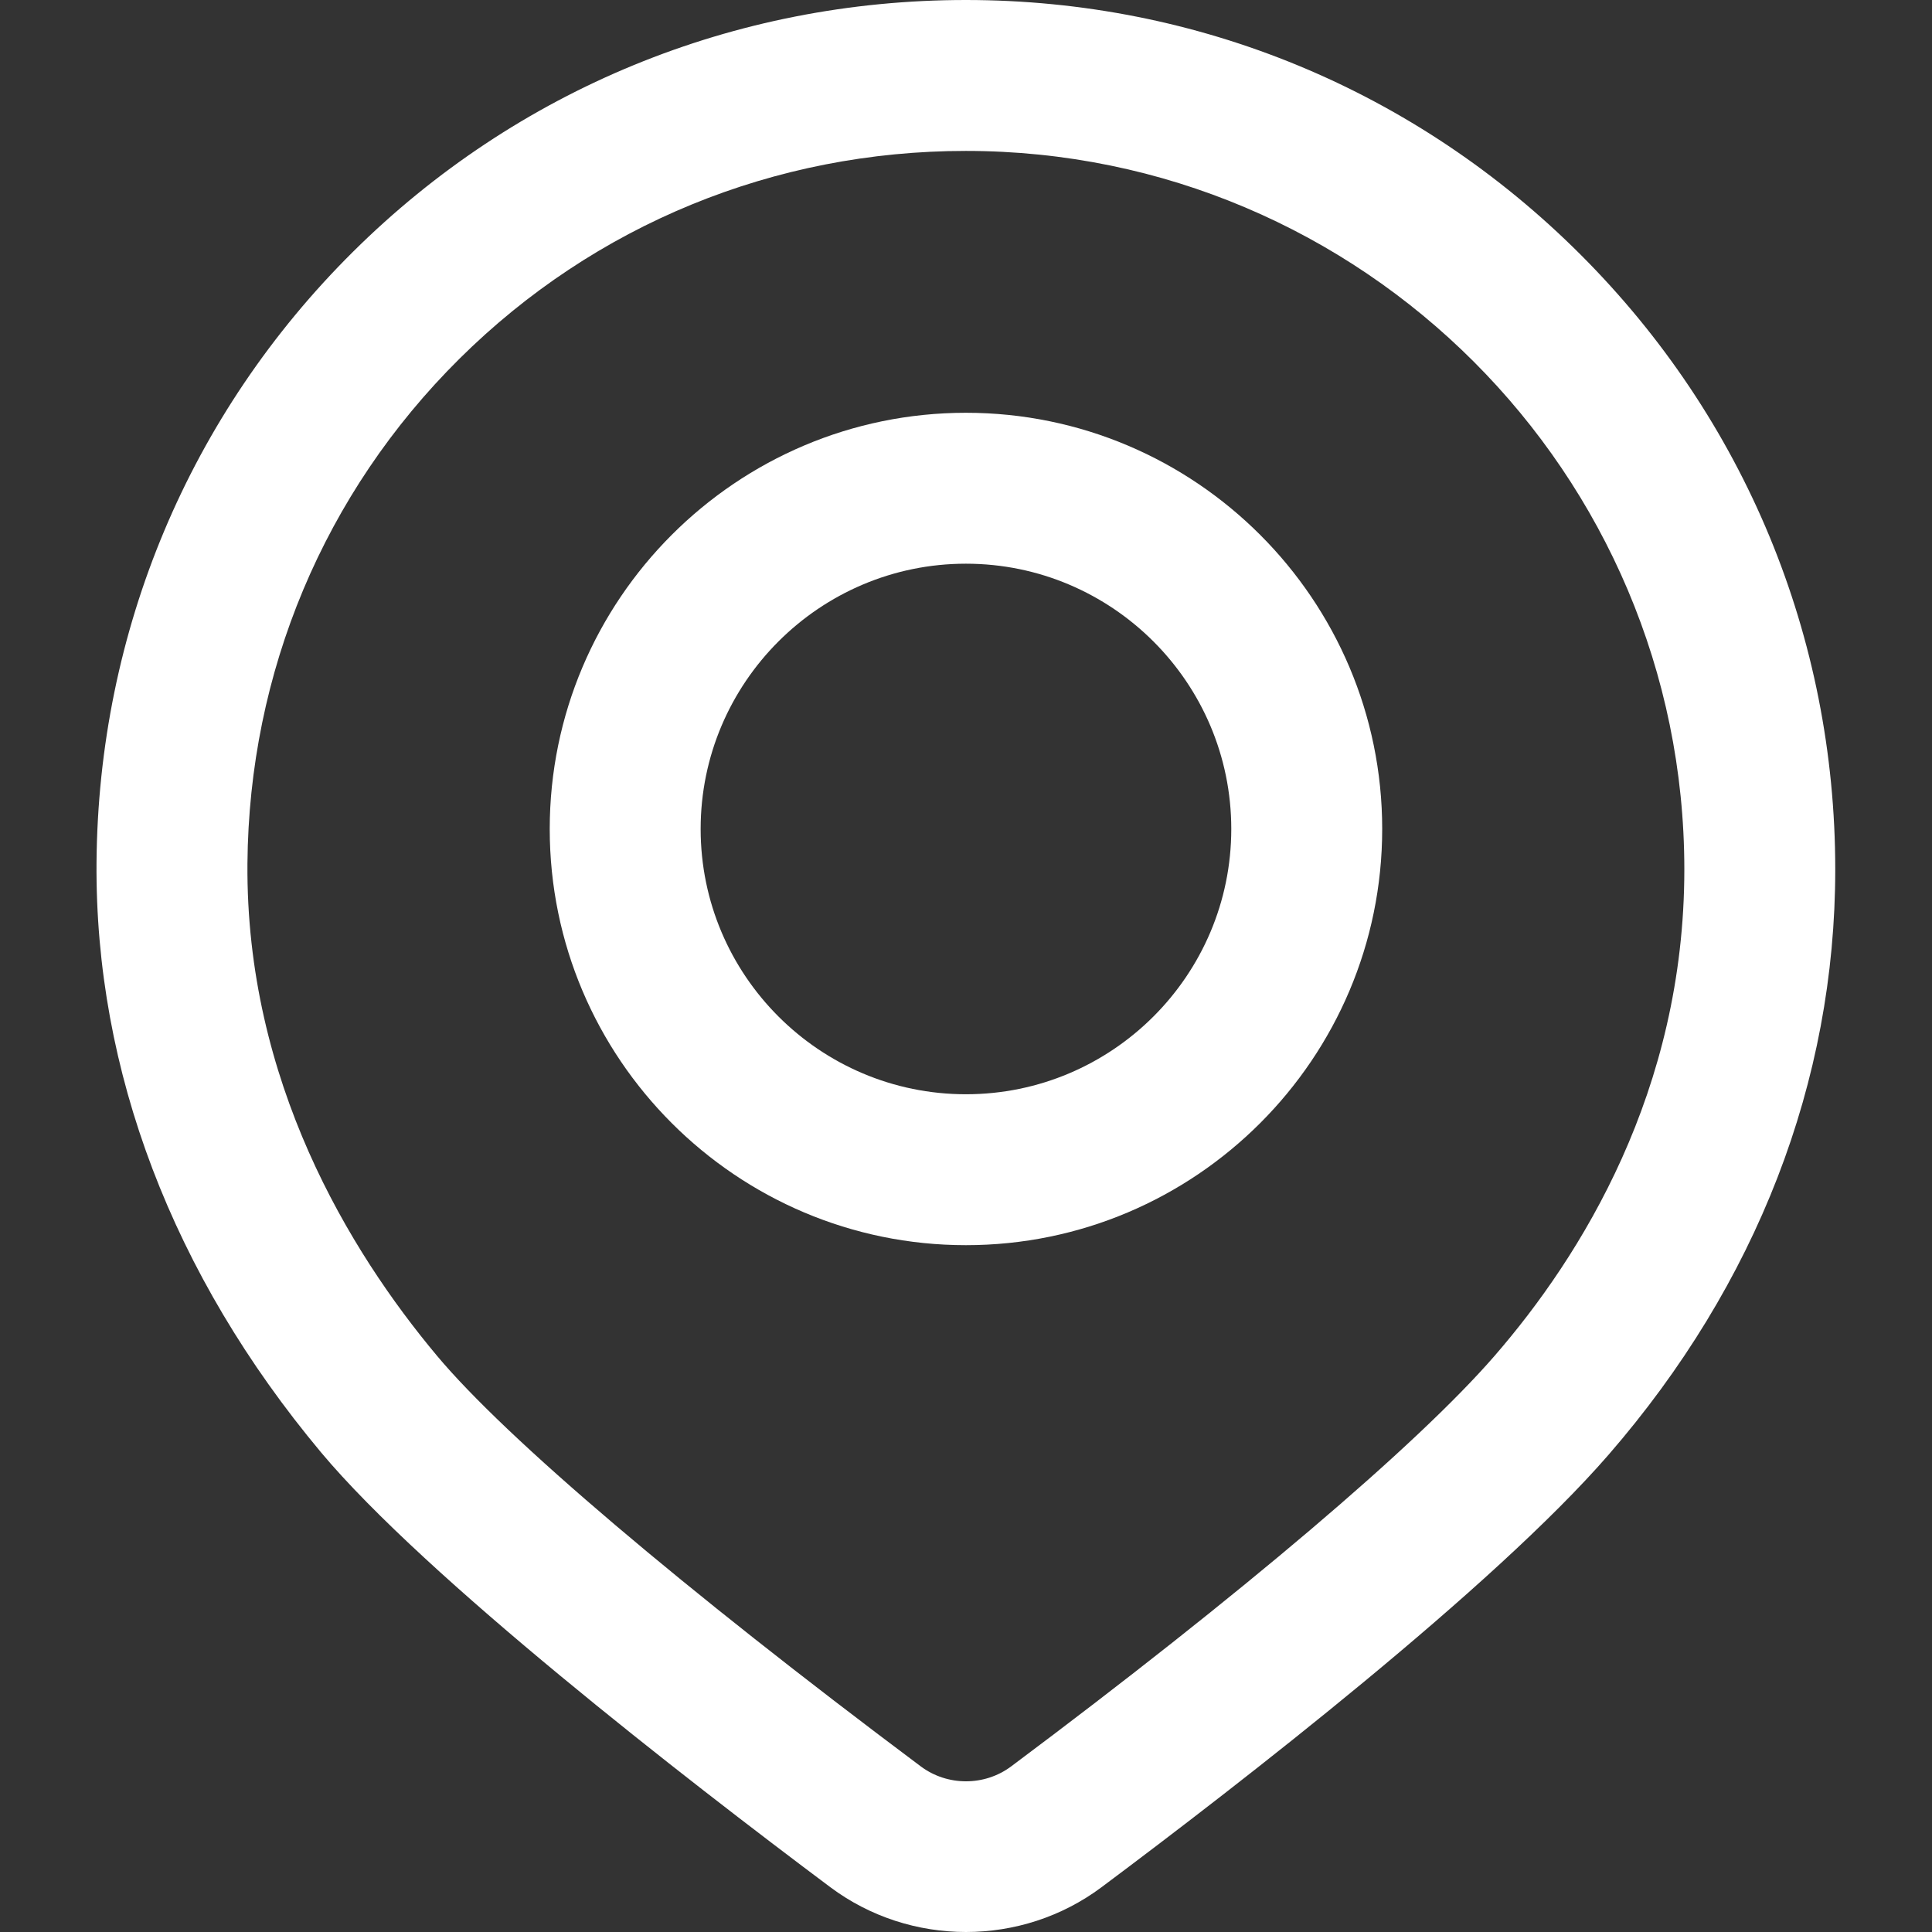
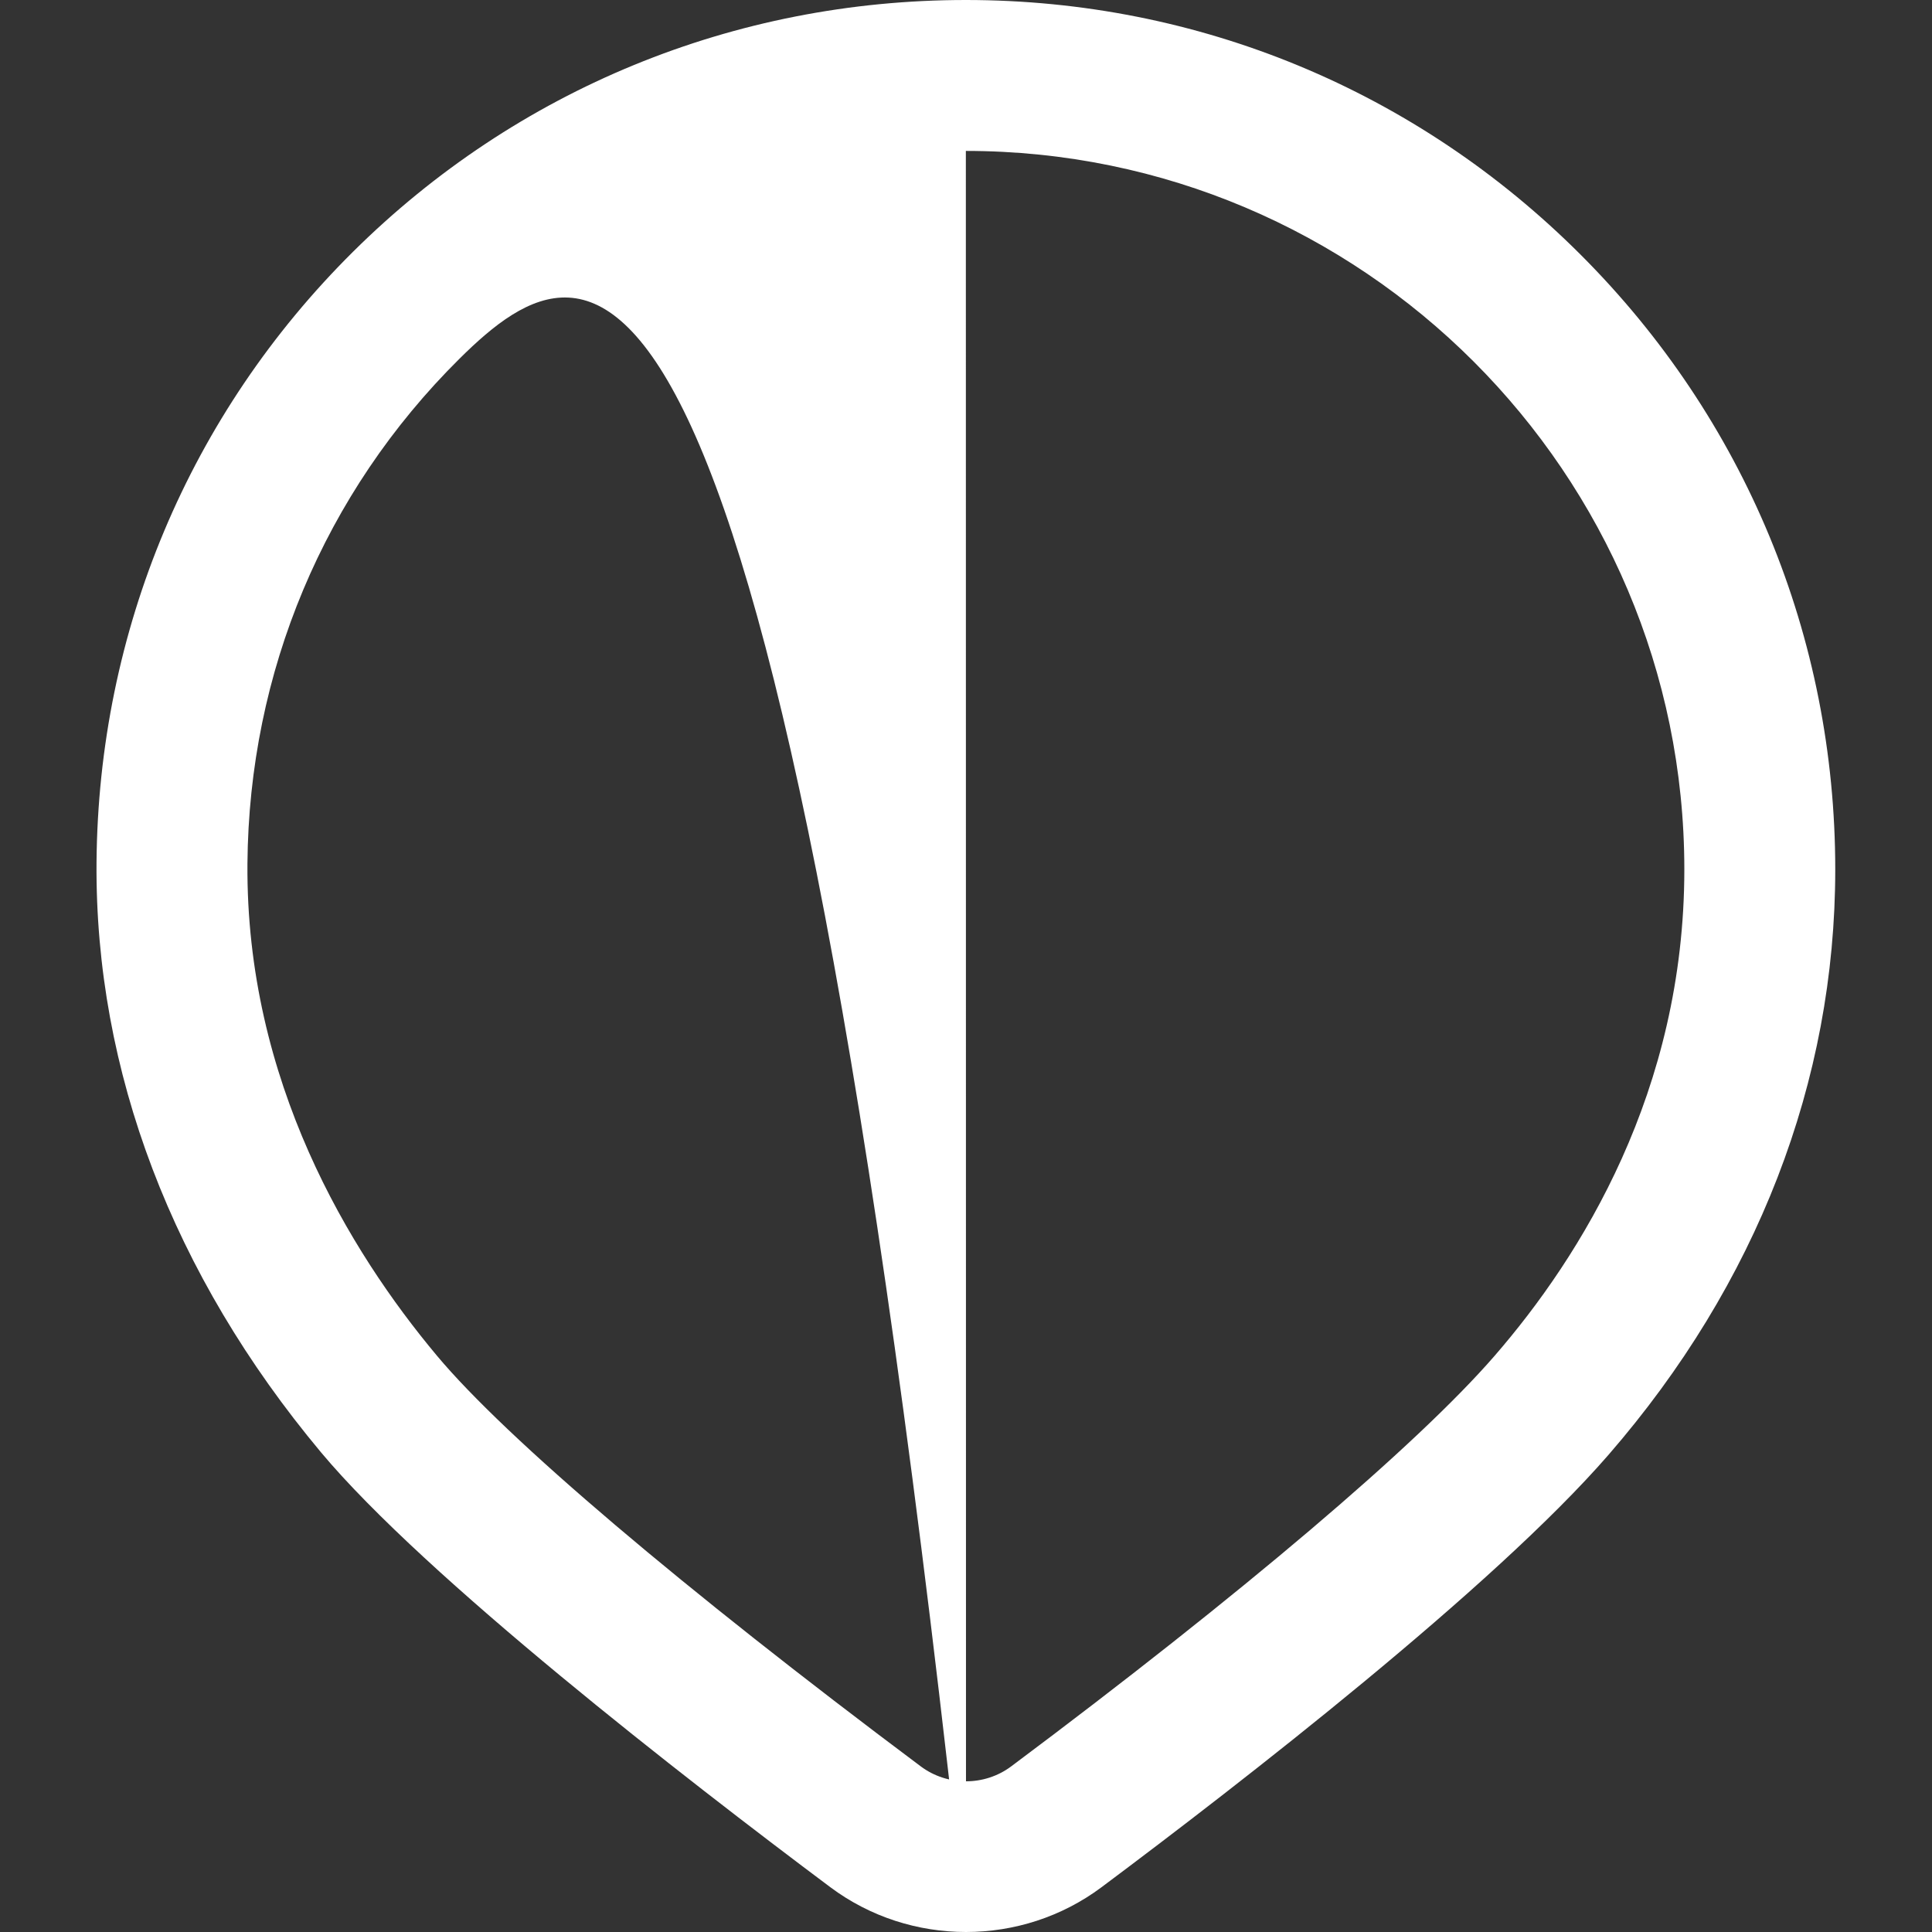
<svg xmlns="http://www.w3.org/2000/svg" width="26" height="26" viewBox="0 0 26 26" fill="none">
  <rect x="0" y="0" width="26" height="26" fill="#333333" stroke="none" />
-   <path d="M13 26C12.356 26 11.712 25.799 11.174 25.397C9.217 23.932 5.725 21.224 4.32 19.545C2.322 17.154 1.277 14.409 1.299 11.606C1.324 8.49 2.55 5.571 4.752 3.387C6.954 1.203 9.883 0 12.998 0C16.123 0 19.061 1.217 21.271 3.427C23.481 5.636 24.698 8.574 24.698 11.7C24.698 14.554 23.642 17.279 21.646 19.579C20.097 21.363 16.706 23.991 14.823 25.398C14.286 25.799 13.643 26 13 26ZM12.998 2.031C10.422 2.031 8.001 3.024 6.182 4.829C4.363 6.633 3.35 9.046 3.33 11.622C3.307 14.547 4.703 16.837 5.878 18.242C6.807 19.354 9.181 21.369 12.391 23.771C12.749 24.039 13.249 24.039 13.607 23.772C16.701 21.459 19.072 19.446 20.112 18.248C21.278 16.905 22.667 14.679 22.667 11.7C22.667 6.368 18.33 2.031 12.998 2.031Z" fill="white" />
-   <path d="M12.999 16.757C9.911 16.757 7.398 14.245 7.398 11.156C7.398 8.068 9.911 5.555 12.999 5.555C16.088 5.555 18.601 8.068 18.601 11.156C18.601 14.245 16.088 16.757 12.999 16.757ZM12.999 7.586C11.031 7.586 9.429 9.187 9.429 11.156C9.429 13.125 11.031 14.726 12.999 14.726C14.968 14.726 16.57 13.125 16.57 11.156C16.57 9.188 14.968 7.586 12.999 7.586Z" fill="white" />
+   <path d="M13 26C12.356 26 11.712 25.799 11.174 25.397C9.217 23.932 5.725 21.224 4.32 19.545C2.322 17.154 1.277 14.409 1.299 11.606C1.324 8.49 2.55 5.571 4.752 3.387C6.954 1.203 9.883 0 12.998 0C16.123 0 19.061 1.217 21.271 3.427C23.481 5.636 24.698 8.574 24.698 11.7C24.698 14.554 23.642 17.279 21.646 19.579C20.097 21.363 16.706 23.991 14.823 25.398C14.286 25.799 13.643 26 13 26ZC10.422 2.031 8.001 3.024 6.182 4.829C4.363 6.633 3.35 9.046 3.33 11.622C3.307 14.547 4.703 16.837 5.878 18.242C6.807 19.354 9.181 21.369 12.391 23.771C12.749 24.039 13.249 24.039 13.607 23.772C16.701 21.459 19.072 19.446 20.112 18.248C21.278 16.905 22.667 14.679 22.667 11.7C22.667 6.368 18.33 2.031 12.998 2.031Z" fill="white" />
</svg>